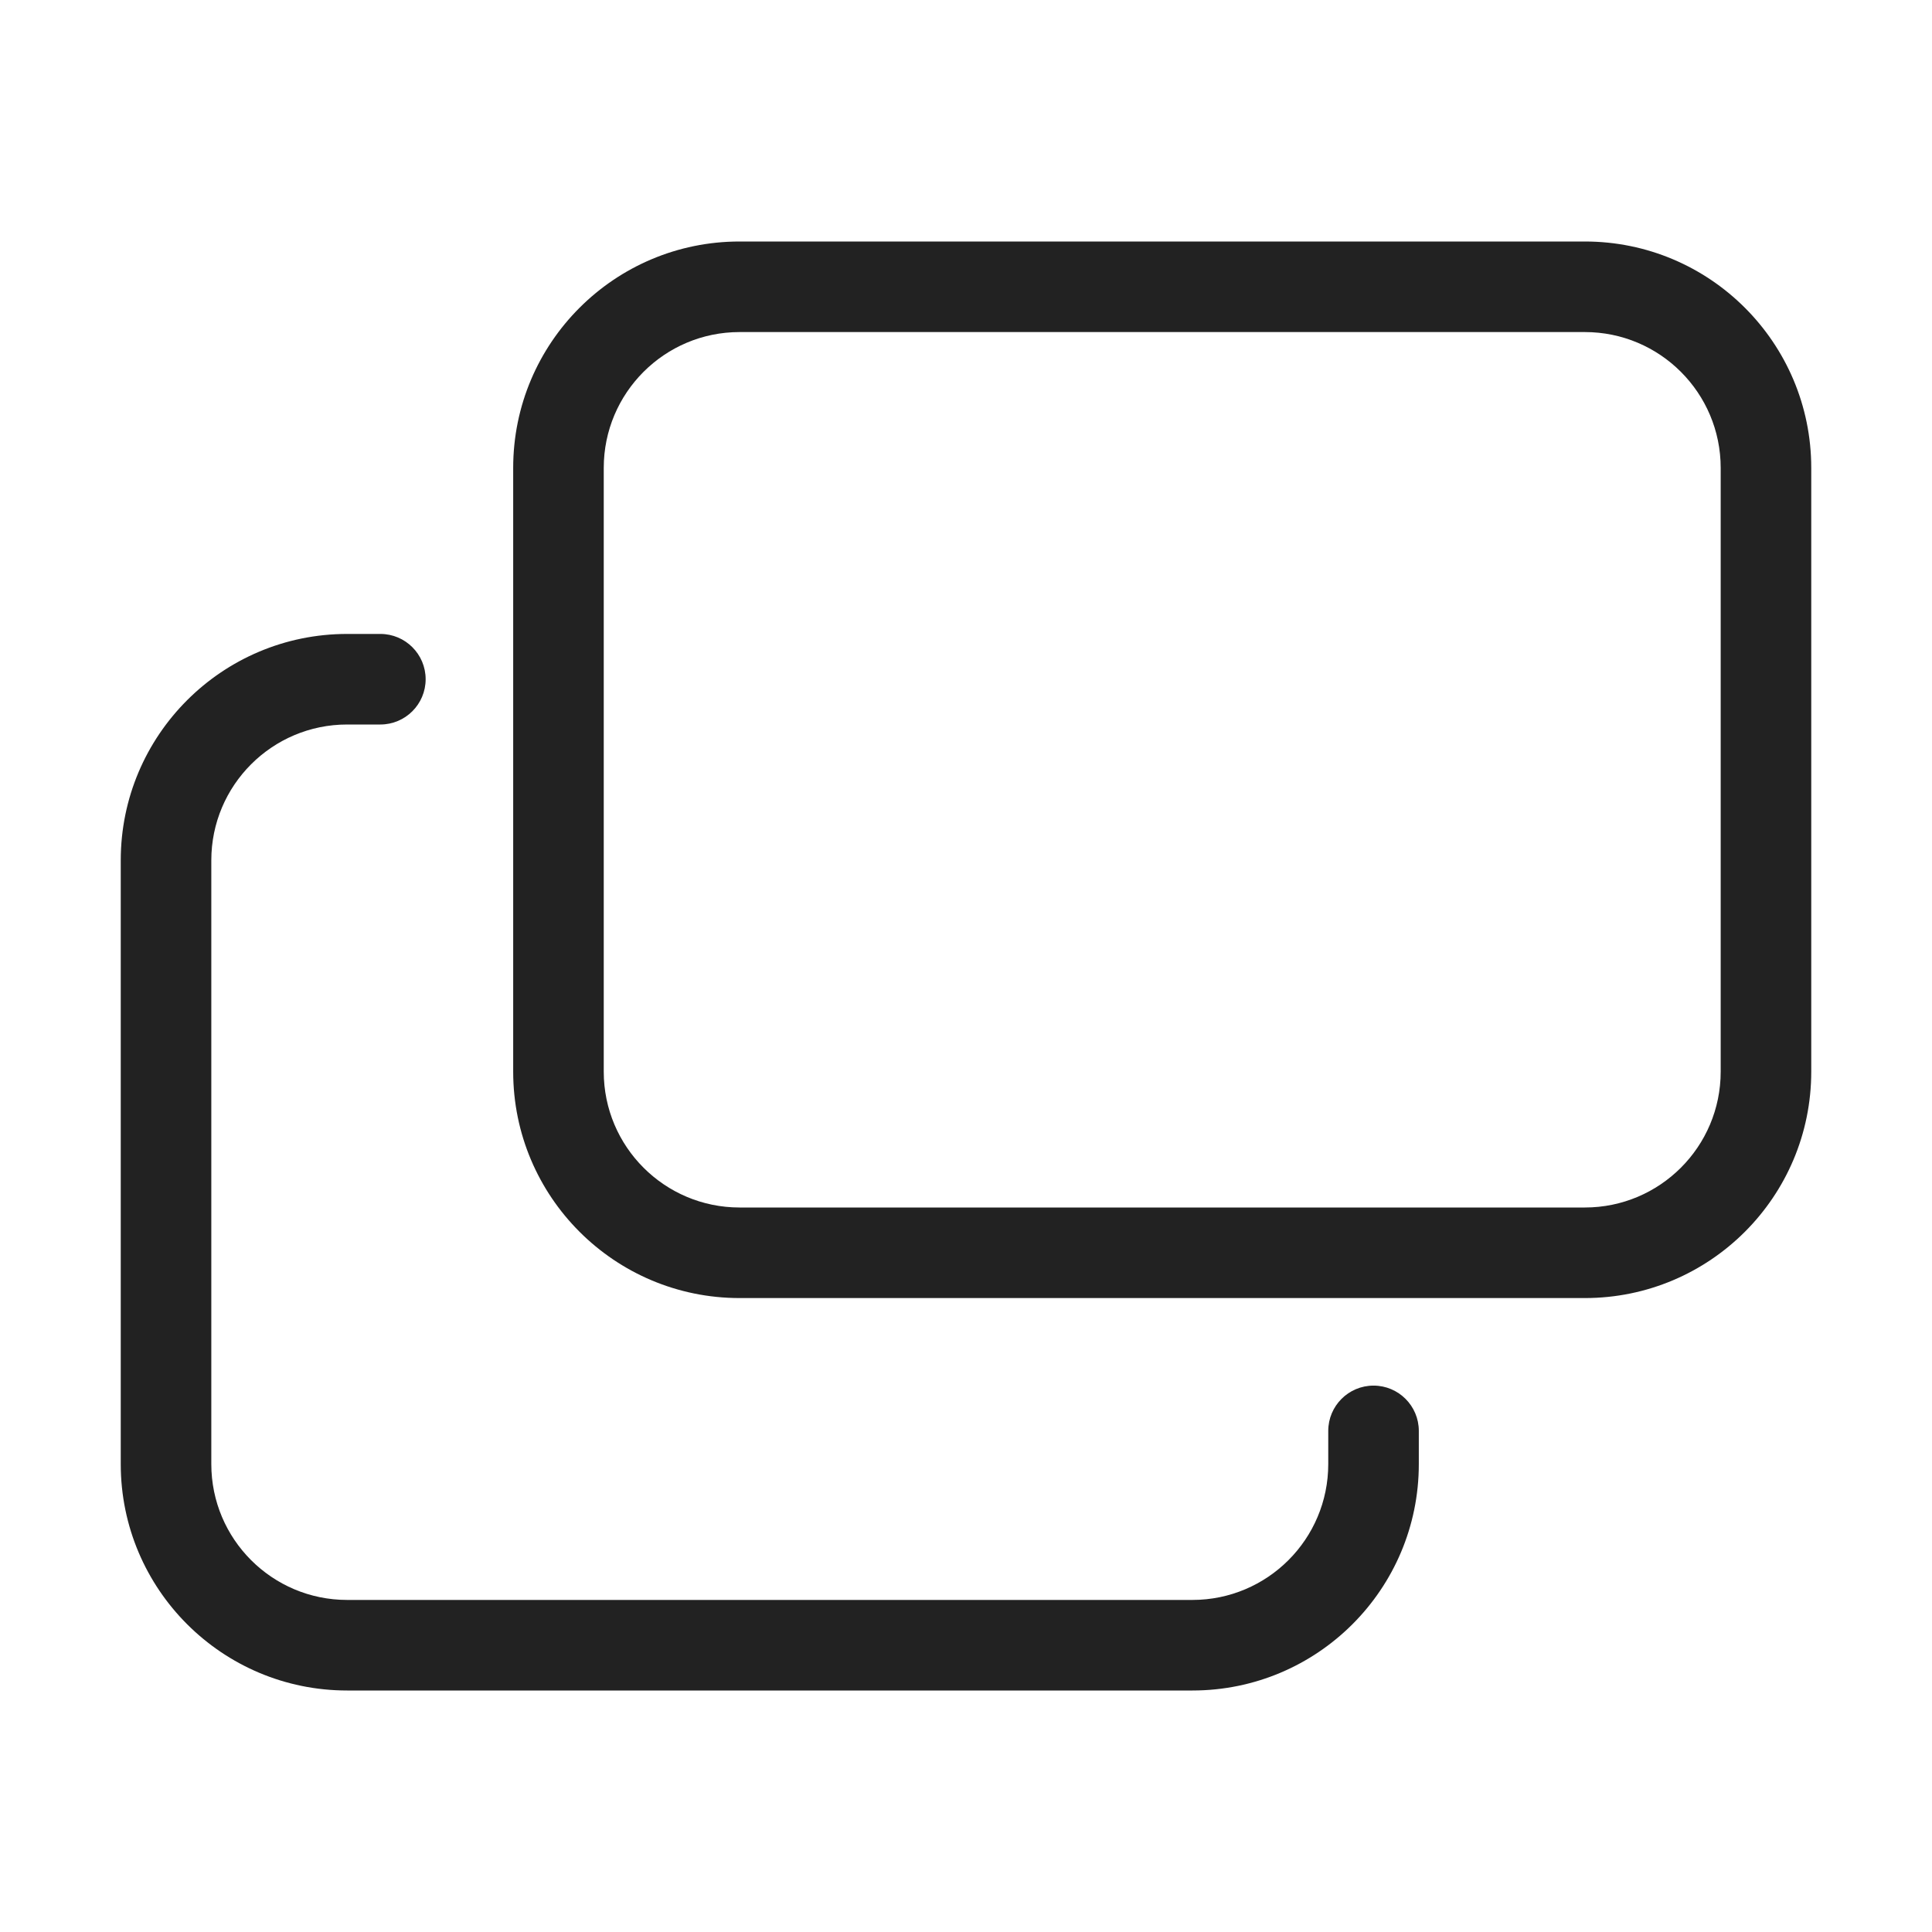
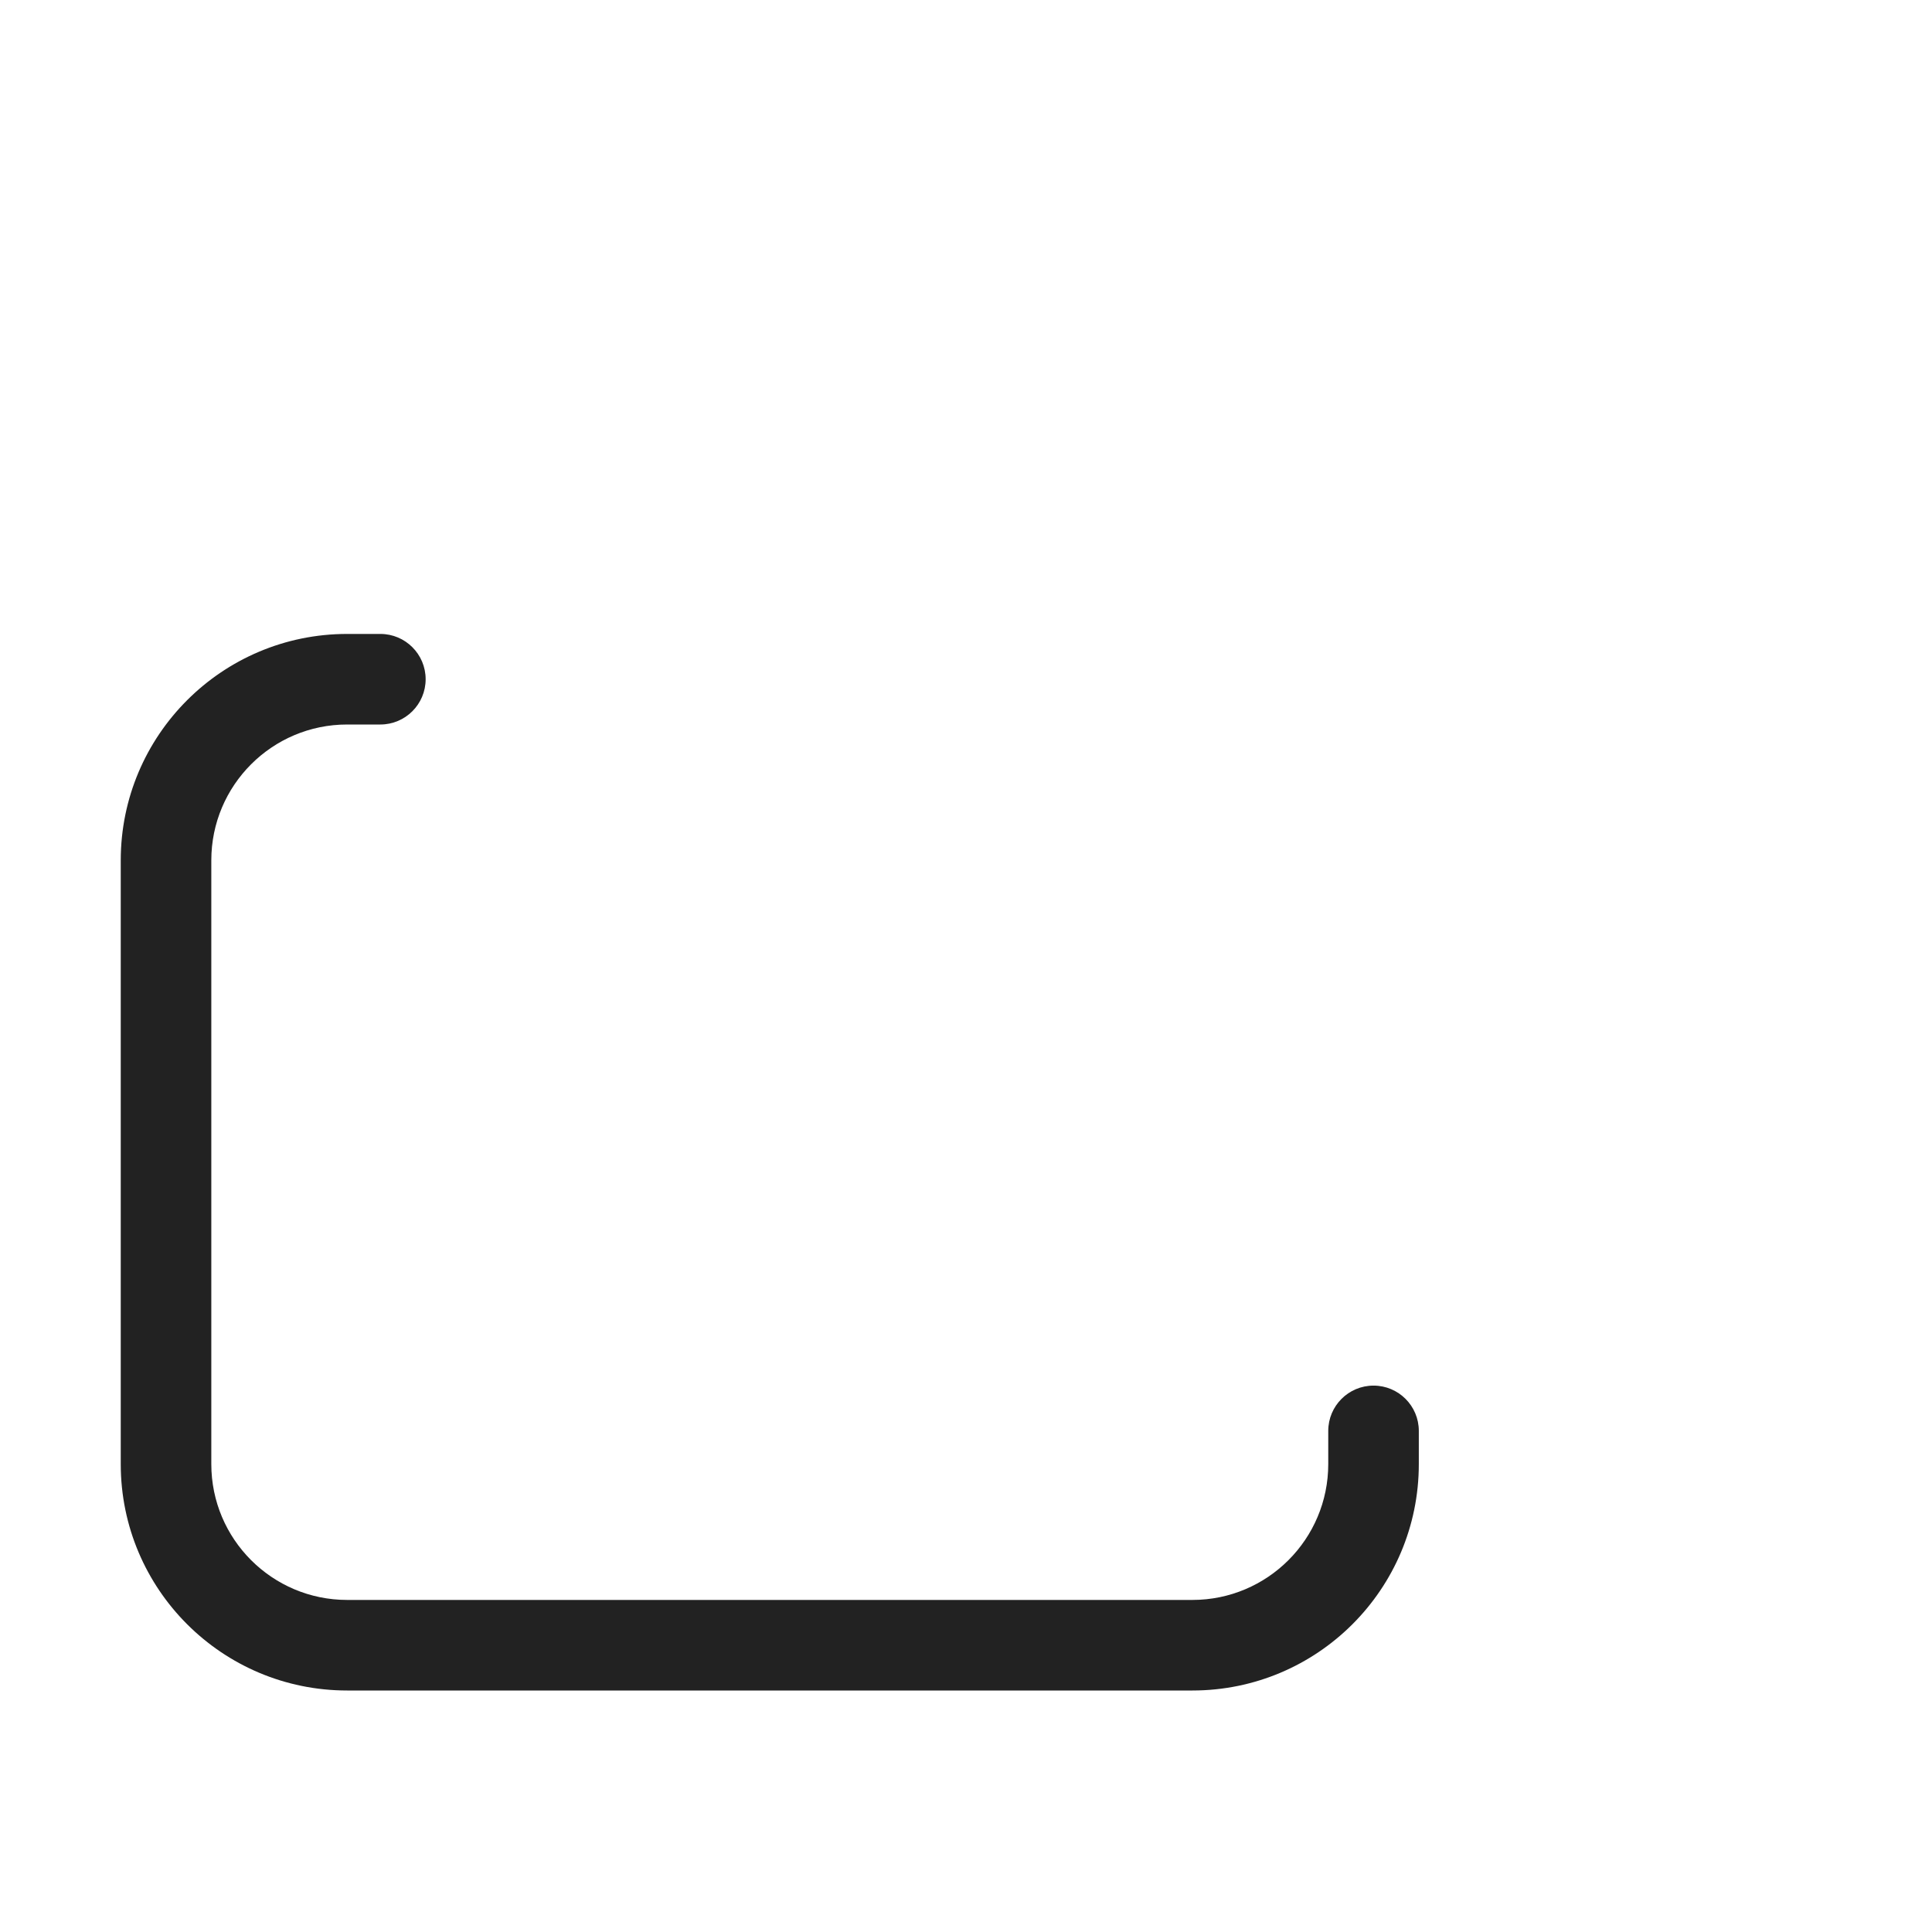
<svg xmlns="http://www.w3.org/2000/svg" width="64" height="64" viewBox="0 0 64 64" fill="none">
-   <path fill-rule="evenodd" clip-rule="evenodd" d="M24.5 8C20.358 8 17 11.358 17 15.5V35.5C17 39.642 20.358 43 24.5 43H52.5C56.642 43 60 39.642 60 35.5V15.5C60 11.358 56.642 8 52.5 8H24.5ZM20 15.5C20 13.015 22.015 11 24.5 11H52.5C54.985 11 57 13.015 57 15.5V35.5C57 37.985 54.985 40 52.5 40H24.5C22.015 40 20 37.985 20 35.5V15.5Z" fill="#222222" />
  <path d="M7 28.5C7 26.015 9.015 24 11.5 24H12.6C13.428 24 14.1 23.328 14.1 22.5C14.1 21.672 13.428 21 12.6 21H11.5C7.358 21 4 24.358 4 28.5V48.5C4 52.642 7.358 56 11.5 56H39.5C43.642 56 47 52.642 47 48.5V47.4C47 46.572 46.328 45.9 45.5 45.9C44.672 45.9 44 46.572 44 47.4V48.5C44 50.985 41.985 53 39.5 53H11.5C9.015 53 7 50.985 7 48.5V28.5Z" fill="#222222" />
</svg>